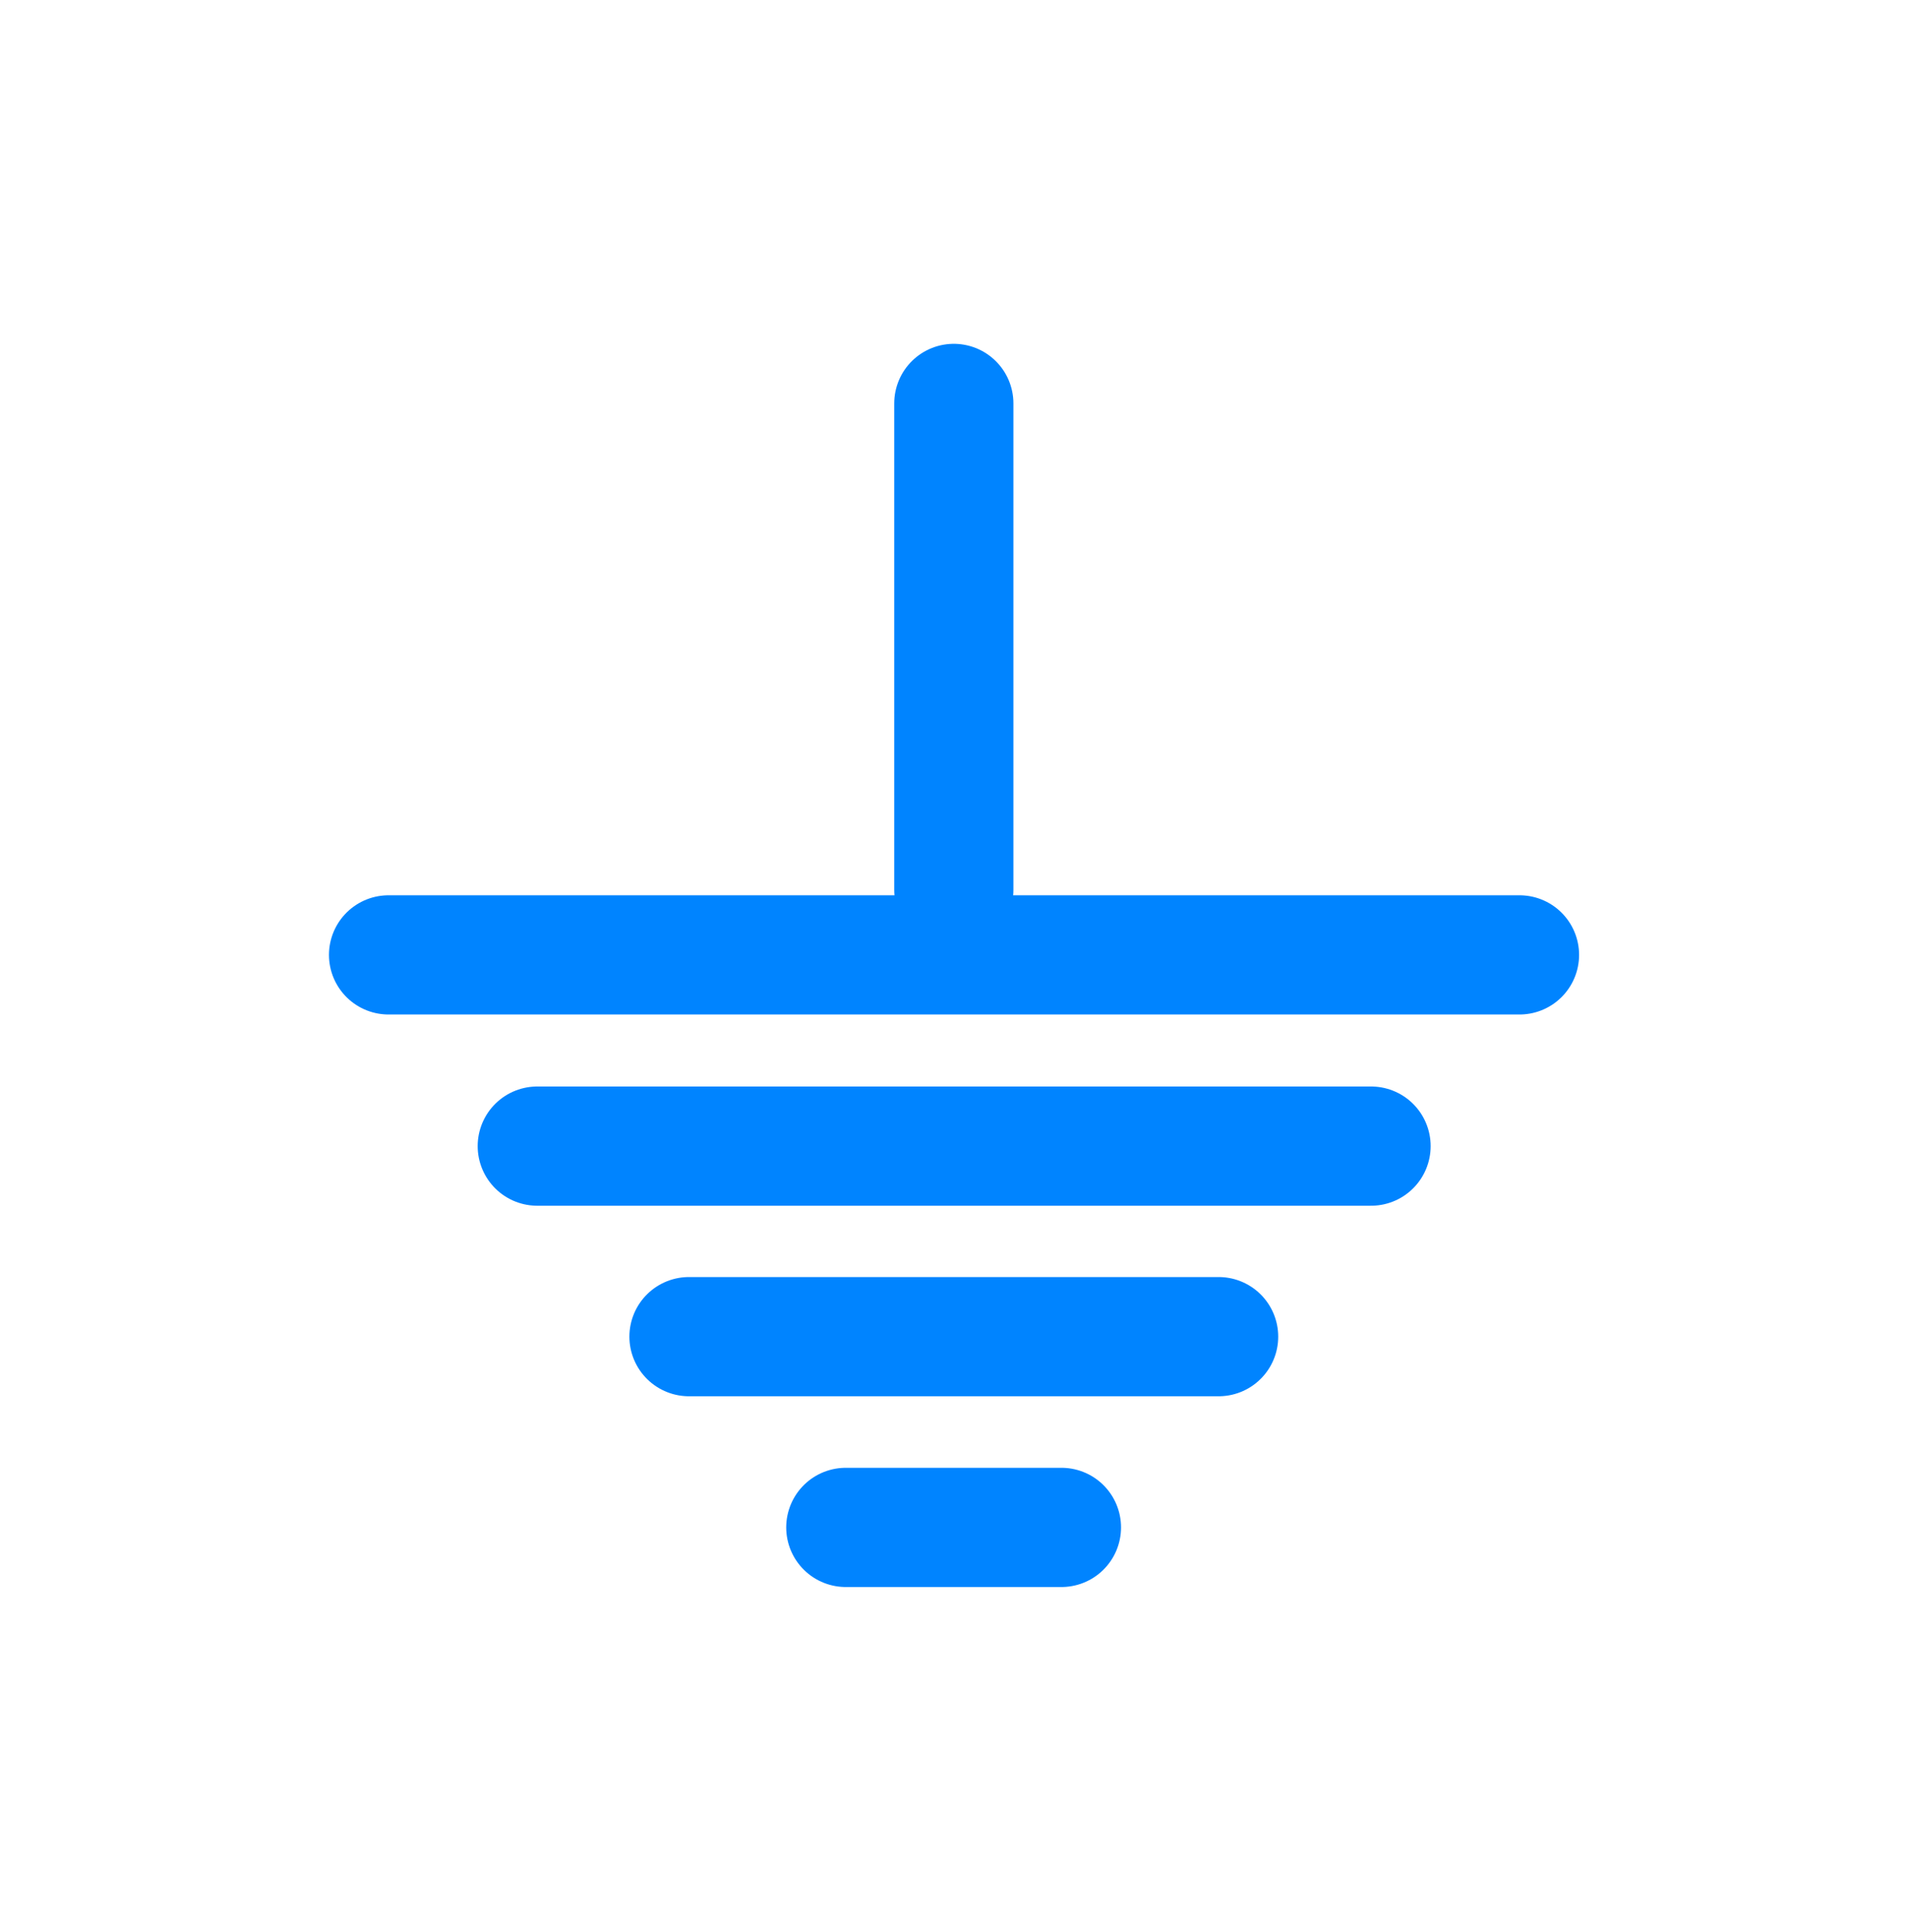
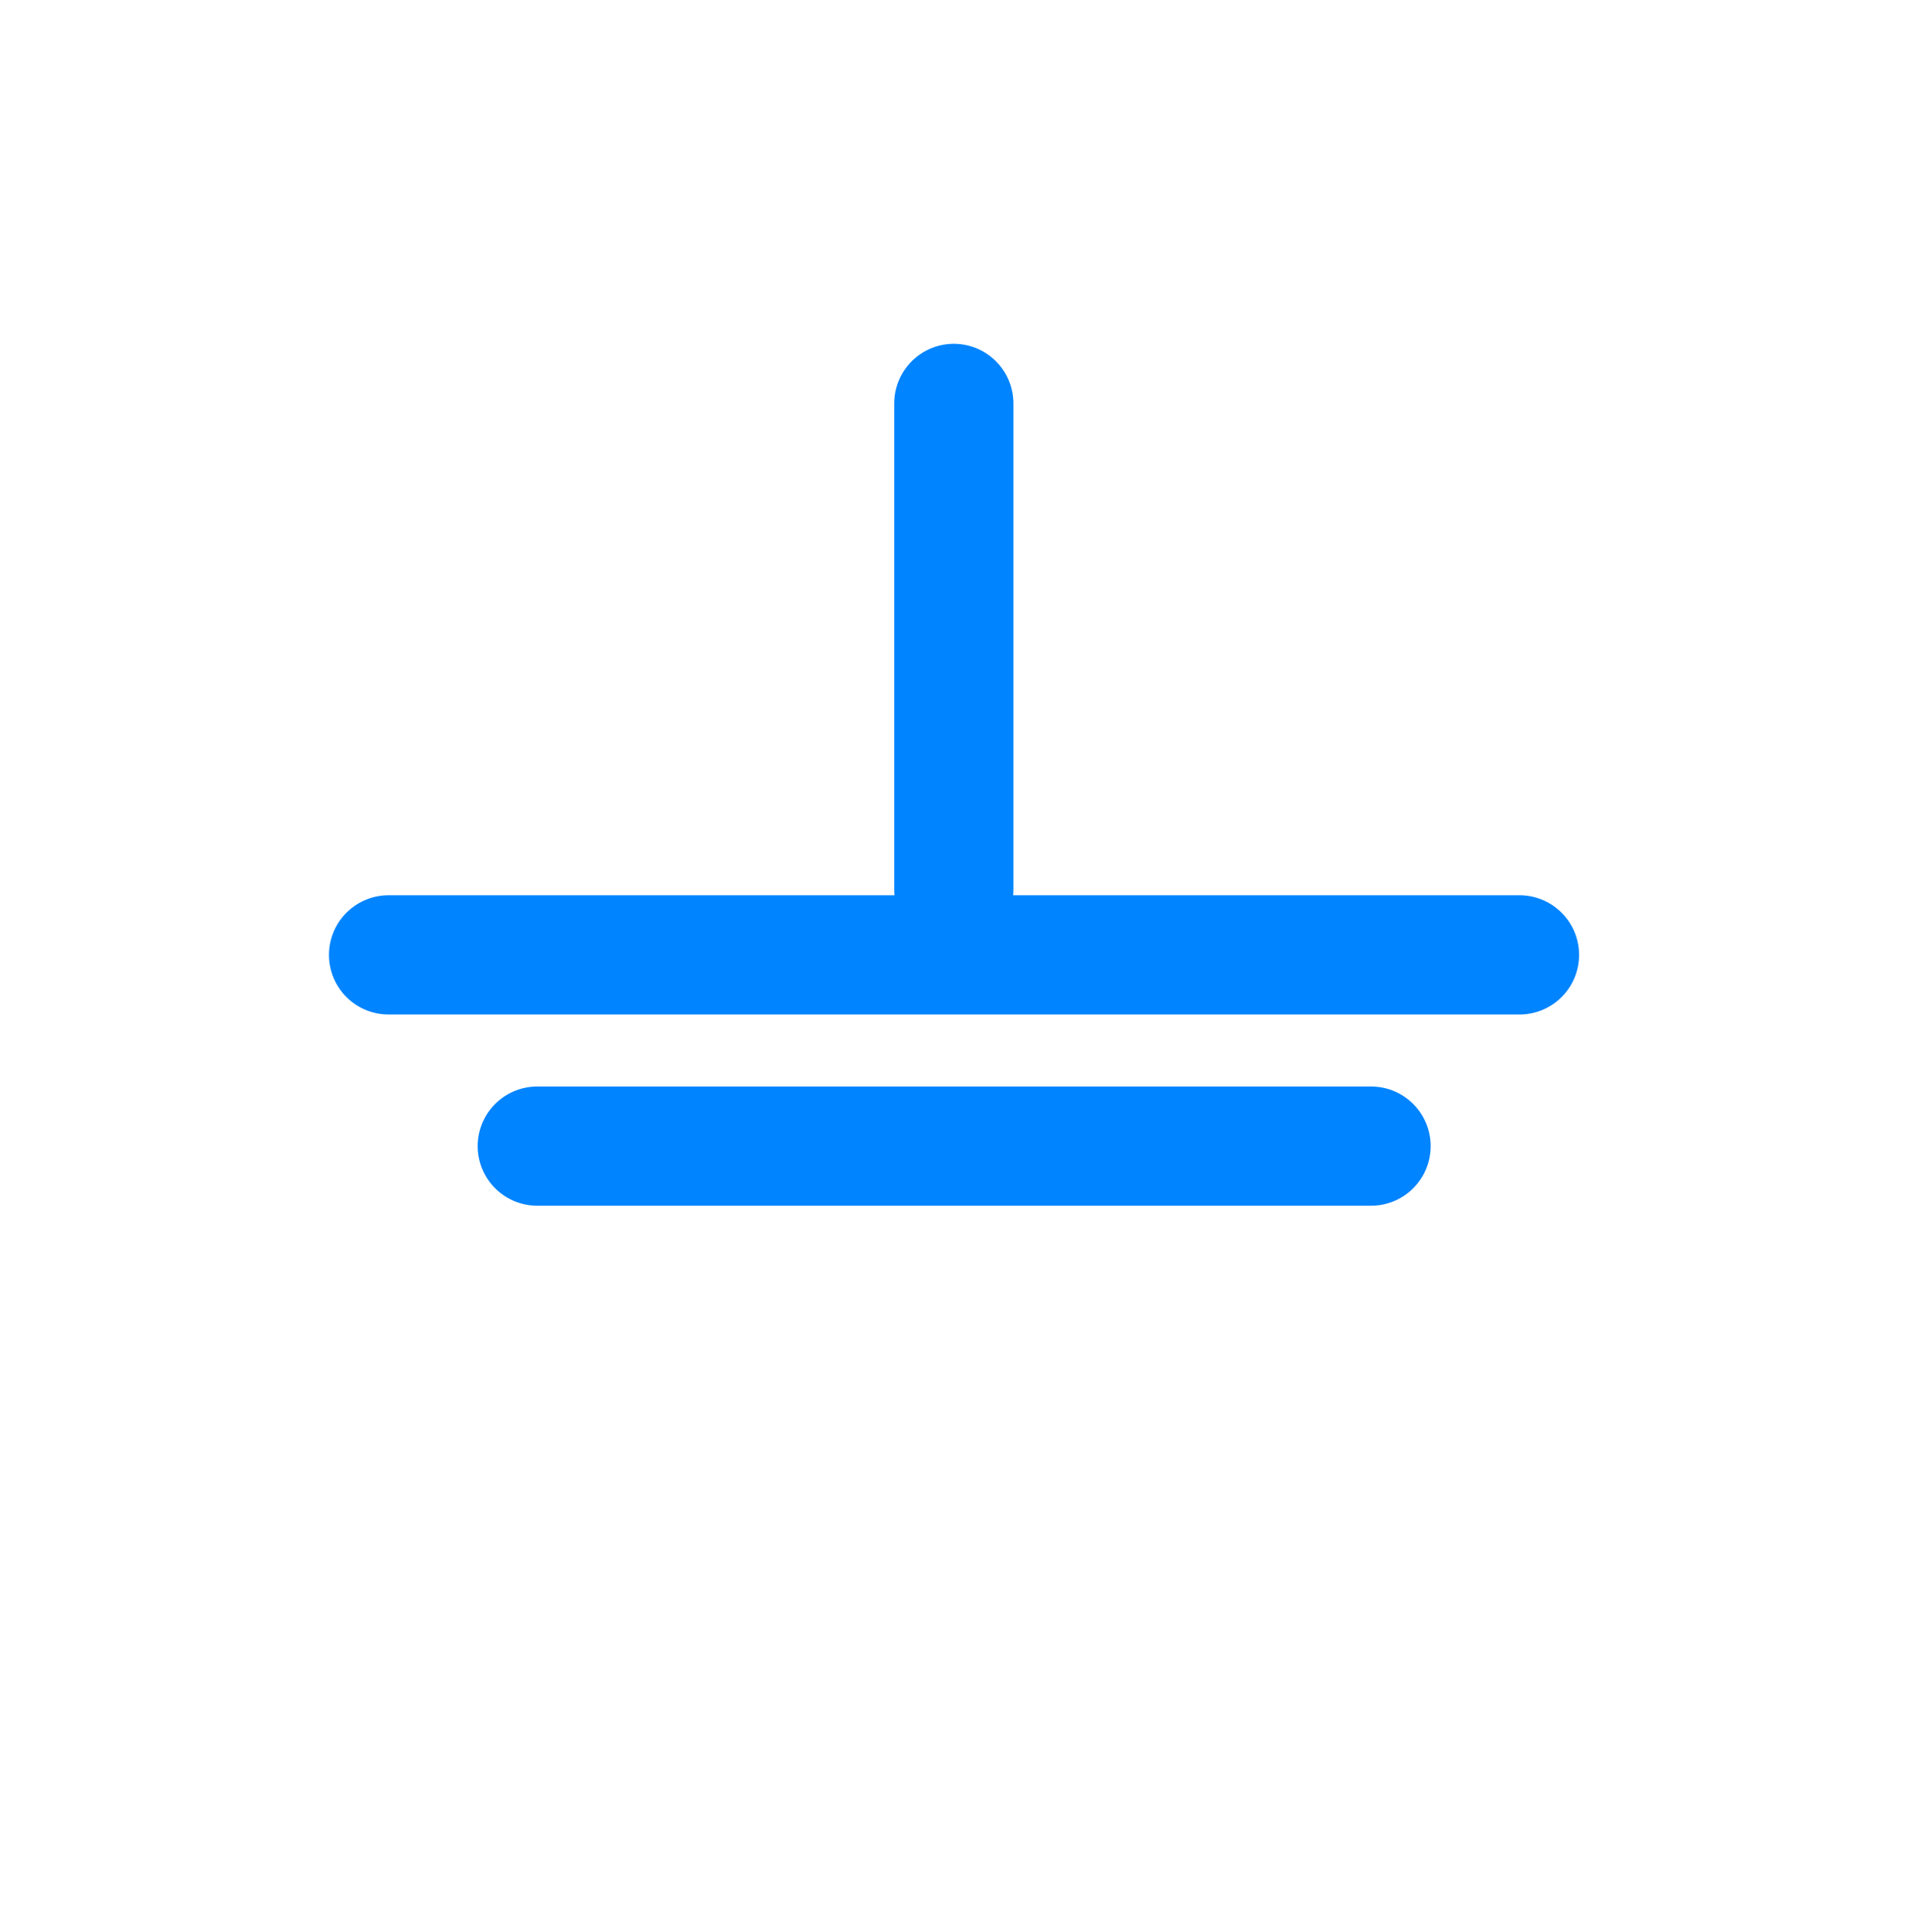
<svg xmlns="http://www.w3.org/2000/svg" width="78" height="79" viewBox="0 0 78 79" fill="none">
  <path d="M39.013 16.496V36.384" stroke="#0084FF" stroke-width="4.875" stroke-linecap="round" />
  <path d="M15.893 39.045H62.15" stroke="#0084FF" stroke-width="4.875" stroke-linecap="round" />
  <path d="M21.975 46.864H56.079" stroke="#0084FF" stroke-width="4.875" stroke-linecap="round" />
-   <path d="M28.181 54.655H49.844" stroke="#0084FF" stroke-width="4.875" stroke-linecap="round" />
-   <path d="M34.595 62.455H43.415" stroke="#0084FF" stroke-width="4.875" stroke-linecap="round" />
</svg>